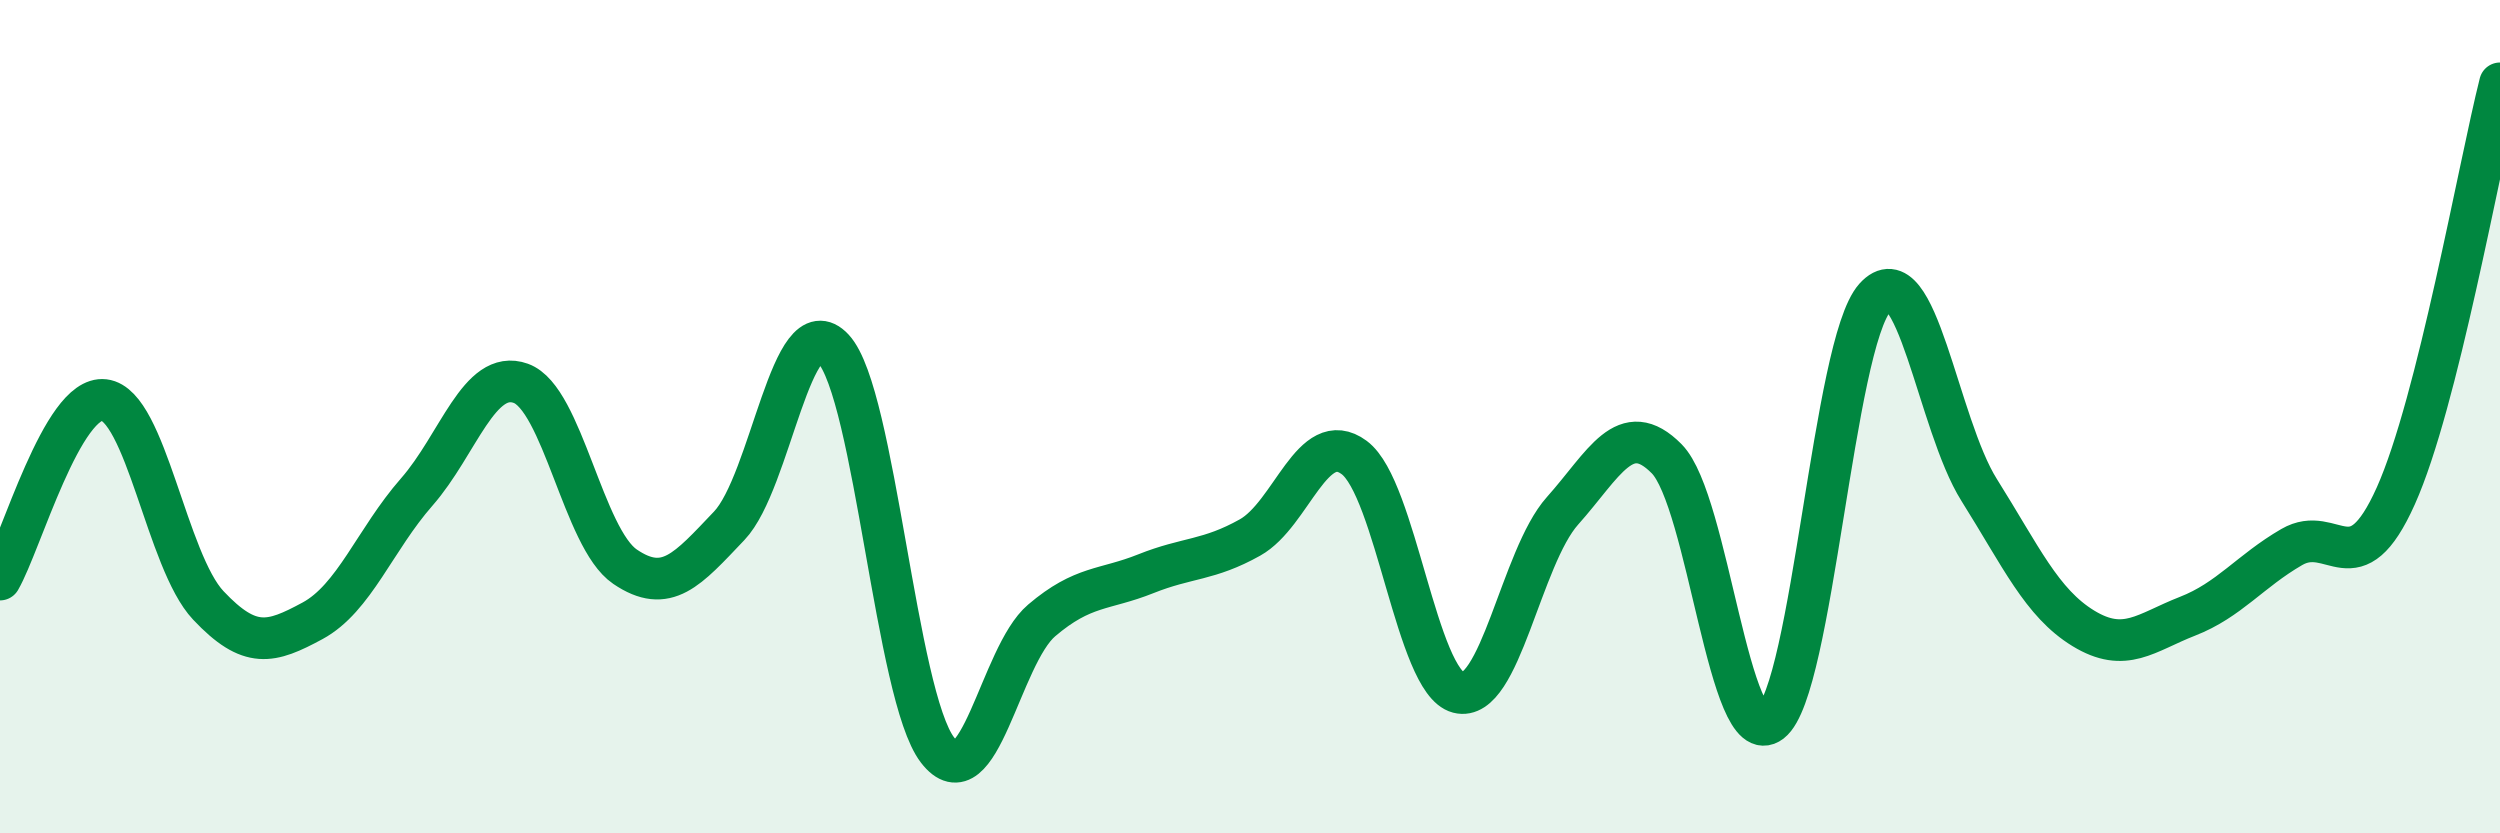
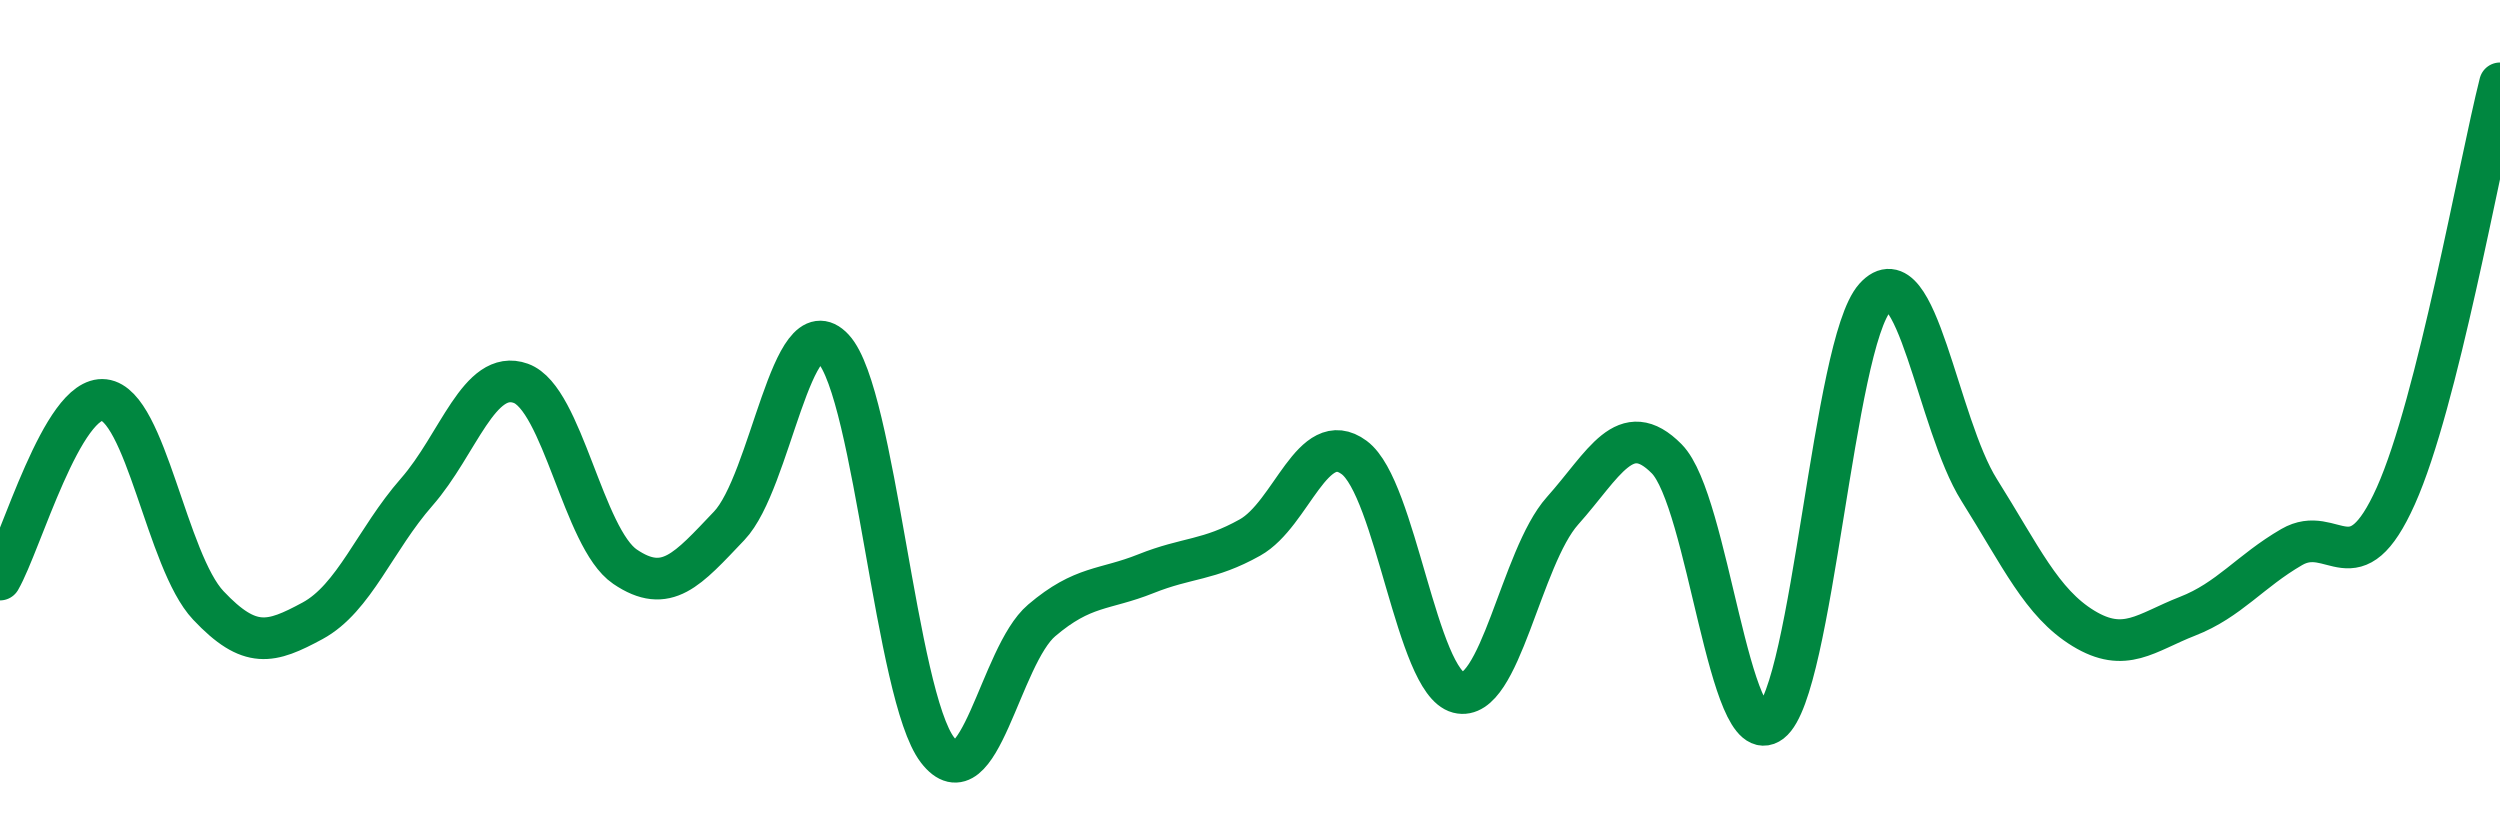
<svg xmlns="http://www.w3.org/2000/svg" width="60" height="20" viewBox="0 0 60 20">
-   <path d="M 0,13.91 C 0.5,13.05 1.5,9.48 2.5,9.6 C 3.5,9.72 4,13.47 5,14.53 C 6,15.59 6.5,15.44 7.5,14.9 C 8.5,14.36 9,12.95 10,11.81 C 11,10.67 11.5,8.84 12.5,9.2 C 13.5,9.56 14,12.92 15,13.6 C 16,14.28 16.5,13.67 17.5,12.62 C 18.5,11.57 19,7.29 20,8.37 C 21,9.45 21.5,16.7 22.5,18 C 23.5,19.3 24,15.74 25,14.89 C 26,14.04 26.5,14.17 27.5,13.77 C 28.5,13.37 29,13.46 30,12.9 C 31,12.34 31.5,10.24 32.5,10.98 C 33.5,11.72 34,16.36 35,16.62 C 36,16.88 36.5,13.38 37.5,12.26 C 38.5,11.14 39,10 40,11.01 C 41,12.02 41.5,18.1 42.5,17.33 C 43.5,16.56 44,8.25 45,7.14 C 46,6.03 46.5,10.17 47.5,11.76 C 48.5,13.35 49,14.47 50,15.08 C 51,15.69 51.5,15.18 52.5,14.79 C 53.5,14.4 54,13.71 55,13.13 C 56,12.55 56.5,14.13 57.5,11.9 C 58.5,9.67 59.5,3.98 60,2L60 20L0 20Z" fill="#008740" opacity="0.1" stroke-linecap="round" stroke-linejoin="round" />
  <path d="M 0,13.91 C 0.5,13.05 1.5,9.48 2.5,9.6 C 3.5,9.72 4,13.47 5,14.53 C 6,15.59 6.5,15.44 7.5,14.9 C 8.5,14.36 9,12.95 10,11.81 C 11,10.67 11.5,8.84 12.5,9.2 C 13.5,9.56 14,12.92 15,13.6 C 16,14.28 16.5,13.67 17.5,12.62 C 18.5,11.57 19,7.29 20,8.37 C 21,9.45 21.5,16.7 22.5,18 C 23.5,19.3 24,15.74 25,14.89 C 26,14.04 26.5,14.17 27.5,13.77 C 28.5,13.37 29,13.46 30,12.9 C 31,12.34 31.5,10.24 32.5,10.98 C 33.5,11.72 34,16.36 35,16.62 C 36,16.88 36.5,13.38 37.5,12.26 C 38.5,11.14 39,10 40,11.01 C 41,12.02 41.5,18.1 42.5,17.33 C 43.5,16.56 44,8.25 45,7.14 C 46,6.03 46.5,10.17 47.5,11.76 C 48.5,13.35 49,14.47 50,15.08 C 51,15.69 51.5,15.18 52.5,14.79 C 53.5,14.4 54,13.71 55,13.13 C 56,12.55 56.5,14.13 57.5,11.9 C 58.5,9.67 59.5,3.98 60,2" stroke="#008740" stroke-width="1" fill="none" stroke-linecap="round" stroke-linejoin="round" />
</svg>